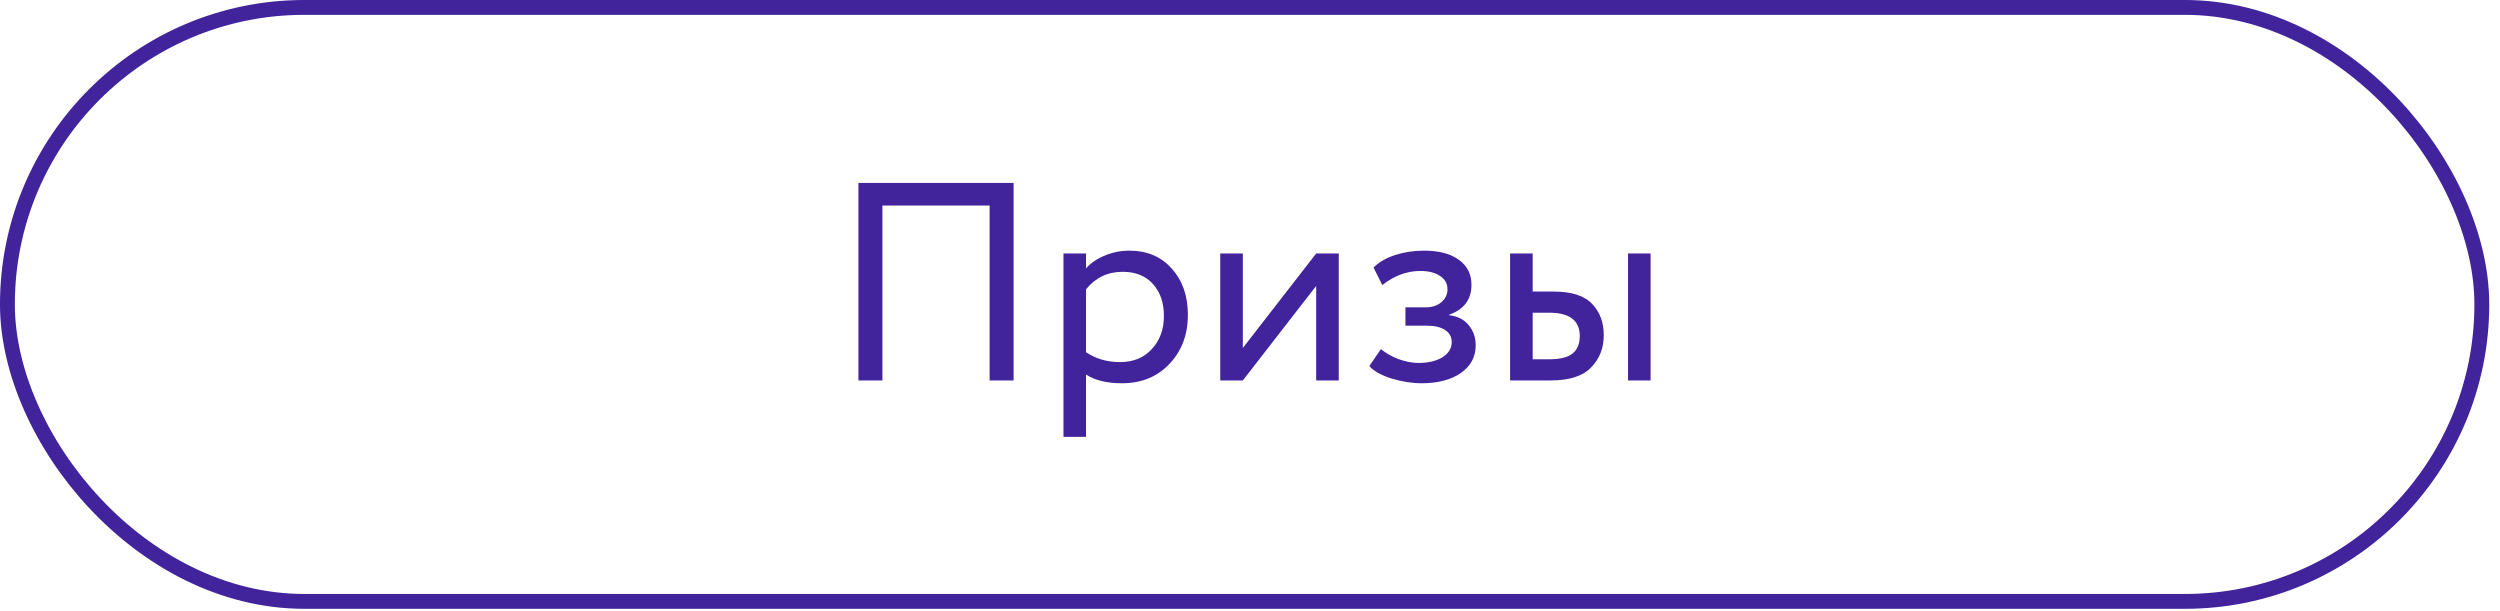
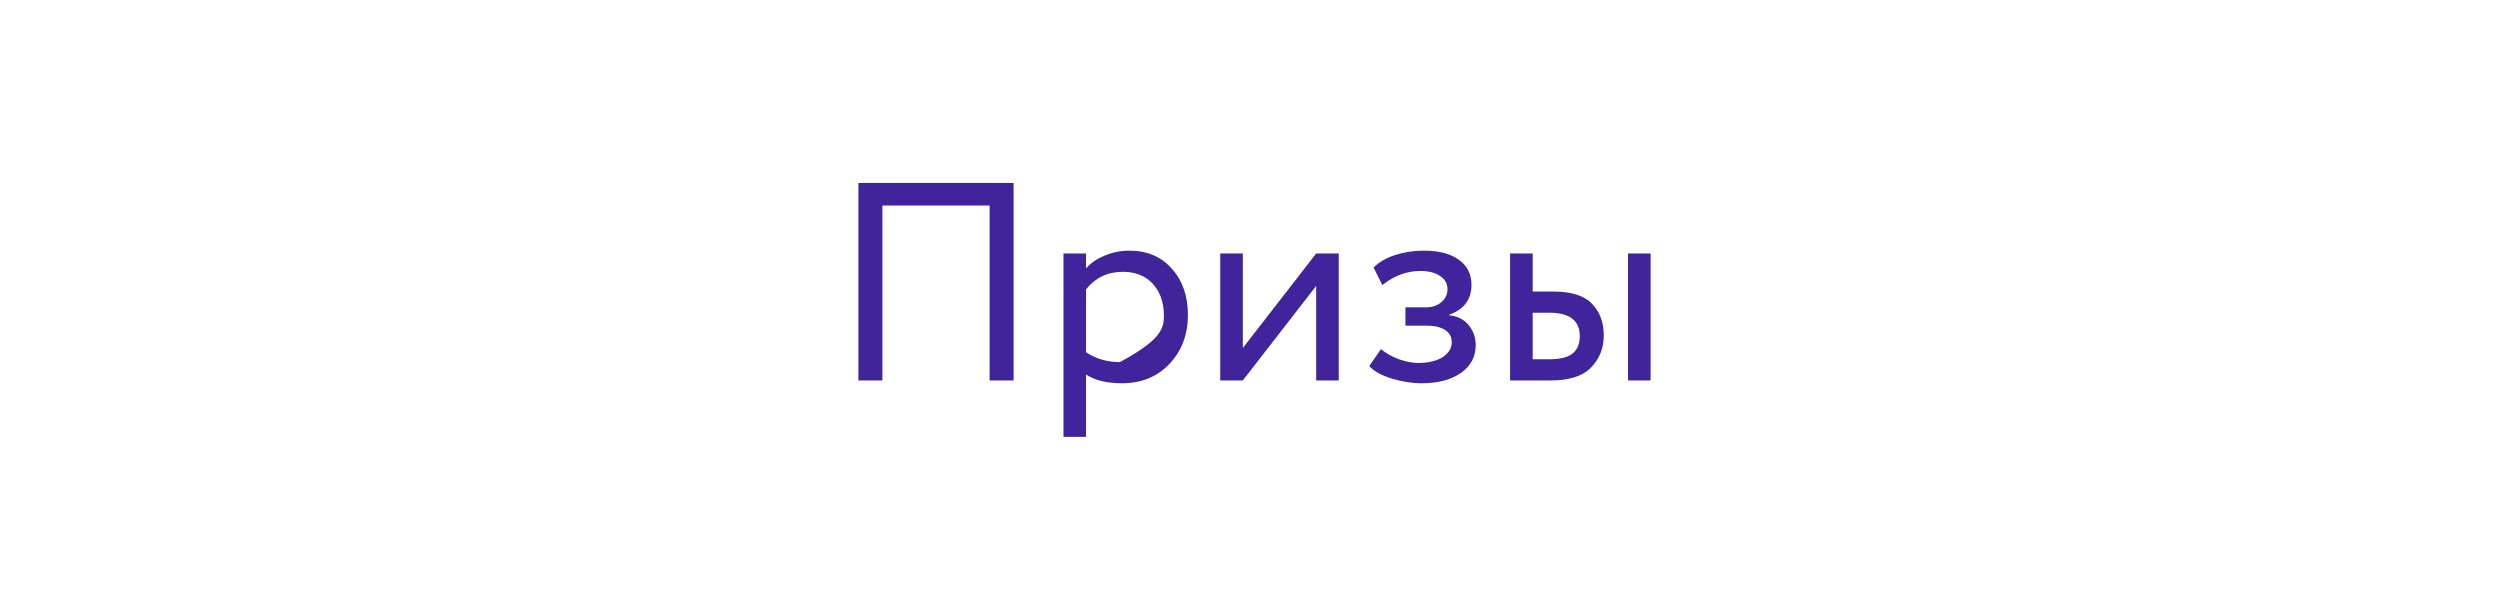
<svg xmlns="http://www.w3.org/2000/svg" width="184" height="45" viewBox="0 0 184 45" fill="none">
-   <rect x="0.546" y="0.546" width="182.116" height="43.716" rx="21.858" stroke="#41239B" stroke-width="1.093" />
-   <path d="M72.836 28V15.126H64.945V28H63.18V13.464H74.601V28H72.836ZM78.272 32.153V18.656H79.933V19.756C80.265 19.369 80.715 19.057 81.283 18.822C81.864 18.573 82.473 18.448 83.11 18.448C84.425 18.448 85.47 18.891 86.246 19.777C87.035 20.649 87.429 21.784 87.429 23.183C87.429 24.622 86.979 25.82 86.08 26.775C85.18 27.73 84.01 28.208 82.57 28.208C81.463 28.208 80.584 27.993 79.933 27.564V32.153H78.272ZM82.632 20.005C81.525 20.005 80.625 20.434 79.933 21.293V25.924C80.653 26.408 81.484 26.65 82.425 26.65C83.408 26.65 84.19 26.332 84.771 25.695C85.367 25.058 85.664 24.241 85.664 23.245C85.664 22.276 85.394 21.494 84.854 20.898C84.314 20.303 83.574 20.005 82.632 20.005ZM91.472 28H89.81V18.656H91.472V25.612L96.871 18.656H98.532V28H96.871V21.044L91.472 28ZM104.646 28.208C103.926 28.208 103.178 28.09 102.403 27.855C101.628 27.605 101.088 27.301 100.783 26.941L101.635 25.695C102.008 26 102.451 26.249 102.964 26.443C103.49 26.623 103.967 26.713 104.396 26.713C105.116 26.713 105.705 26.574 106.161 26.297C106.618 26.006 106.847 25.633 106.847 25.176C106.847 24.788 106.681 24.491 106.348 24.283C106.03 24.075 105.587 23.971 105.019 23.971H103.441V22.622H104.916C105.386 22.622 105.774 22.497 106.078 22.248C106.383 21.985 106.535 21.667 106.535 21.293C106.535 20.878 106.355 20.552 105.995 20.317C105.635 20.068 105.151 19.943 104.542 19.943C103.545 19.943 102.611 20.289 101.738 20.981L101.095 19.694C101.469 19.306 101.988 19.002 102.652 18.78C103.33 18.559 104.043 18.448 104.791 18.448C105.912 18.448 106.778 18.676 107.387 19.133C107.996 19.576 108.3 20.185 108.3 20.961C108.3 22.04 107.753 22.774 106.66 23.162V23.203C107.283 23.272 107.76 23.515 108.093 23.93C108.439 24.345 108.612 24.837 108.612 25.404C108.612 26.263 108.245 26.948 107.511 27.46C106.778 27.959 105.822 28.208 104.646 28.208ZM111.143 28V18.656H112.805V21.459H114.341C115.67 21.459 116.618 21.764 117.186 22.373C117.754 22.968 118.037 23.736 118.037 24.678C118.037 25.619 117.726 26.408 117.103 27.045C116.494 27.682 115.511 28 114.154 28H111.143ZM119.823 28V18.656H121.484V28H119.823ZM114.03 23.016H112.805V26.443H114.009C114.812 26.443 115.386 26.304 115.732 26.027C116.092 25.737 116.272 25.307 116.272 24.74C116.272 23.591 115.525 23.016 114.03 23.016Z" fill="#41239B" />
+   <path d="M72.836 28V15.126H64.945V28H63.18V13.464H74.601V28H72.836ZM78.272 32.153V18.656H79.933V19.756C80.265 19.369 80.715 19.057 81.283 18.822C81.864 18.573 82.473 18.448 83.11 18.448C84.425 18.448 85.47 18.891 86.246 19.777C87.035 20.649 87.429 21.784 87.429 23.183C87.429 24.622 86.979 25.82 86.08 26.775C85.18 27.73 84.01 28.208 82.57 28.208C81.463 28.208 80.584 27.993 79.933 27.564V32.153H78.272ZM82.632 20.005C81.525 20.005 80.625 20.434 79.933 21.293V25.924C80.653 26.408 81.484 26.65 82.425 26.65C85.367 25.058 85.664 24.241 85.664 23.245C85.664 22.276 85.394 21.494 84.854 20.898C84.314 20.303 83.574 20.005 82.632 20.005ZM91.472 28H89.81V18.656H91.472V25.612L96.871 18.656H98.532V28H96.871V21.044L91.472 28ZM104.646 28.208C103.926 28.208 103.178 28.09 102.403 27.855C101.628 27.605 101.088 27.301 100.783 26.941L101.635 25.695C102.008 26 102.451 26.249 102.964 26.443C103.49 26.623 103.967 26.713 104.396 26.713C105.116 26.713 105.705 26.574 106.161 26.297C106.618 26.006 106.847 25.633 106.847 25.176C106.847 24.788 106.681 24.491 106.348 24.283C106.03 24.075 105.587 23.971 105.019 23.971H103.441V22.622H104.916C105.386 22.622 105.774 22.497 106.078 22.248C106.383 21.985 106.535 21.667 106.535 21.293C106.535 20.878 106.355 20.552 105.995 20.317C105.635 20.068 105.151 19.943 104.542 19.943C103.545 19.943 102.611 20.289 101.738 20.981L101.095 19.694C101.469 19.306 101.988 19.002 102.652 18.78C103.33 18.559 104.043 18.448 104.791 18.448C105.912 18.448 106.778 18.676 107.387 19.133C107.996 19.576 108.3 20.185 108.3 20.961C108.3 22.04 107.753 22.774 106.66 23.162V23.203C107.283 23.272 107.76 23.515 108.093 23.93C108.439 24.345 108.612 24.837 108.612 25.404C108.612 26.263 108.245 26.948 107.511 27.46C106.778 27.959 105.822 28.208 104.646 28.208ZM111.143 28V18.656H112.805V21.459H114.341C115.67 21.459 116.618 21.764 117.186 22.373C117.754 22.968 118.037 23.736 118.037 24.678C118.037 25.619 117.726 26.408 117.103 27.045C116.494 27.682 115.511 28 114.154 28H111.143ZM119.823 28V18.656H121.484V28H119.823ZM114.03 23.016H112.805V26.443H114.009C114.812 26.443 115.386 26.304 115.732 26.027C116.092 25.737 116.272 25.307 116.272 24.74C116.272 23.591 115.525 23.016 114.03 23.016Z" fill="#41239B" />
</svg>